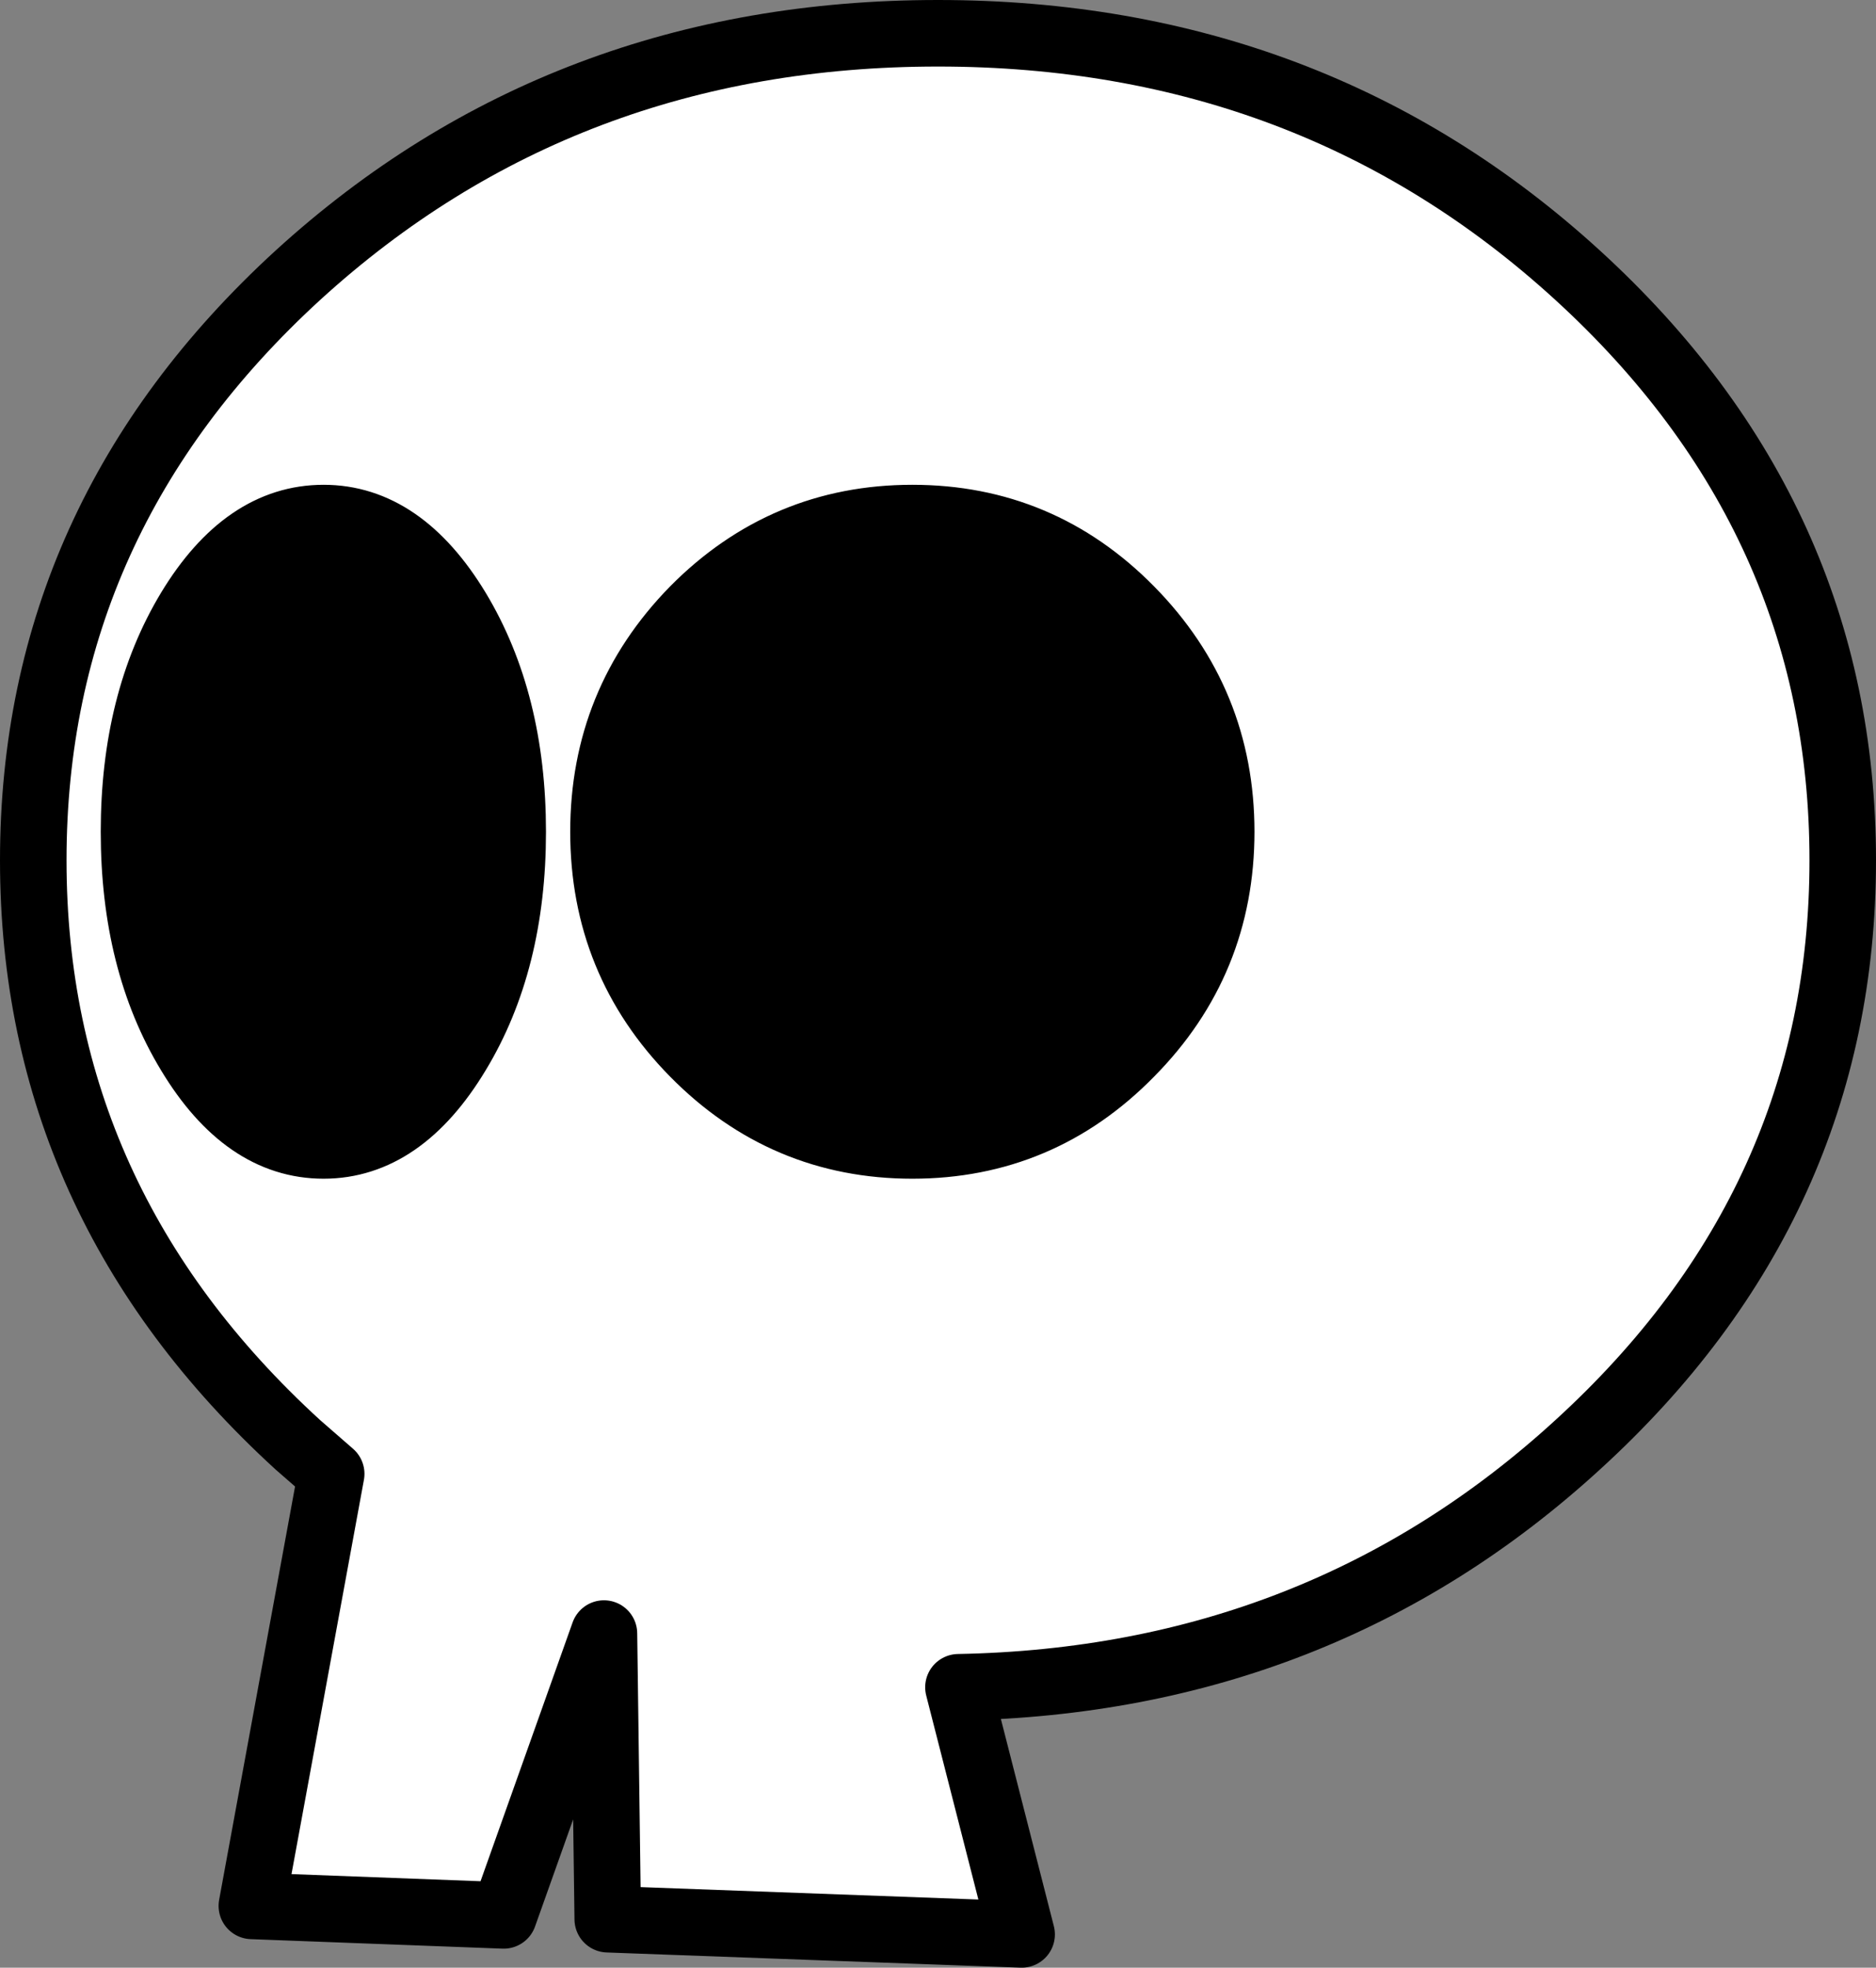
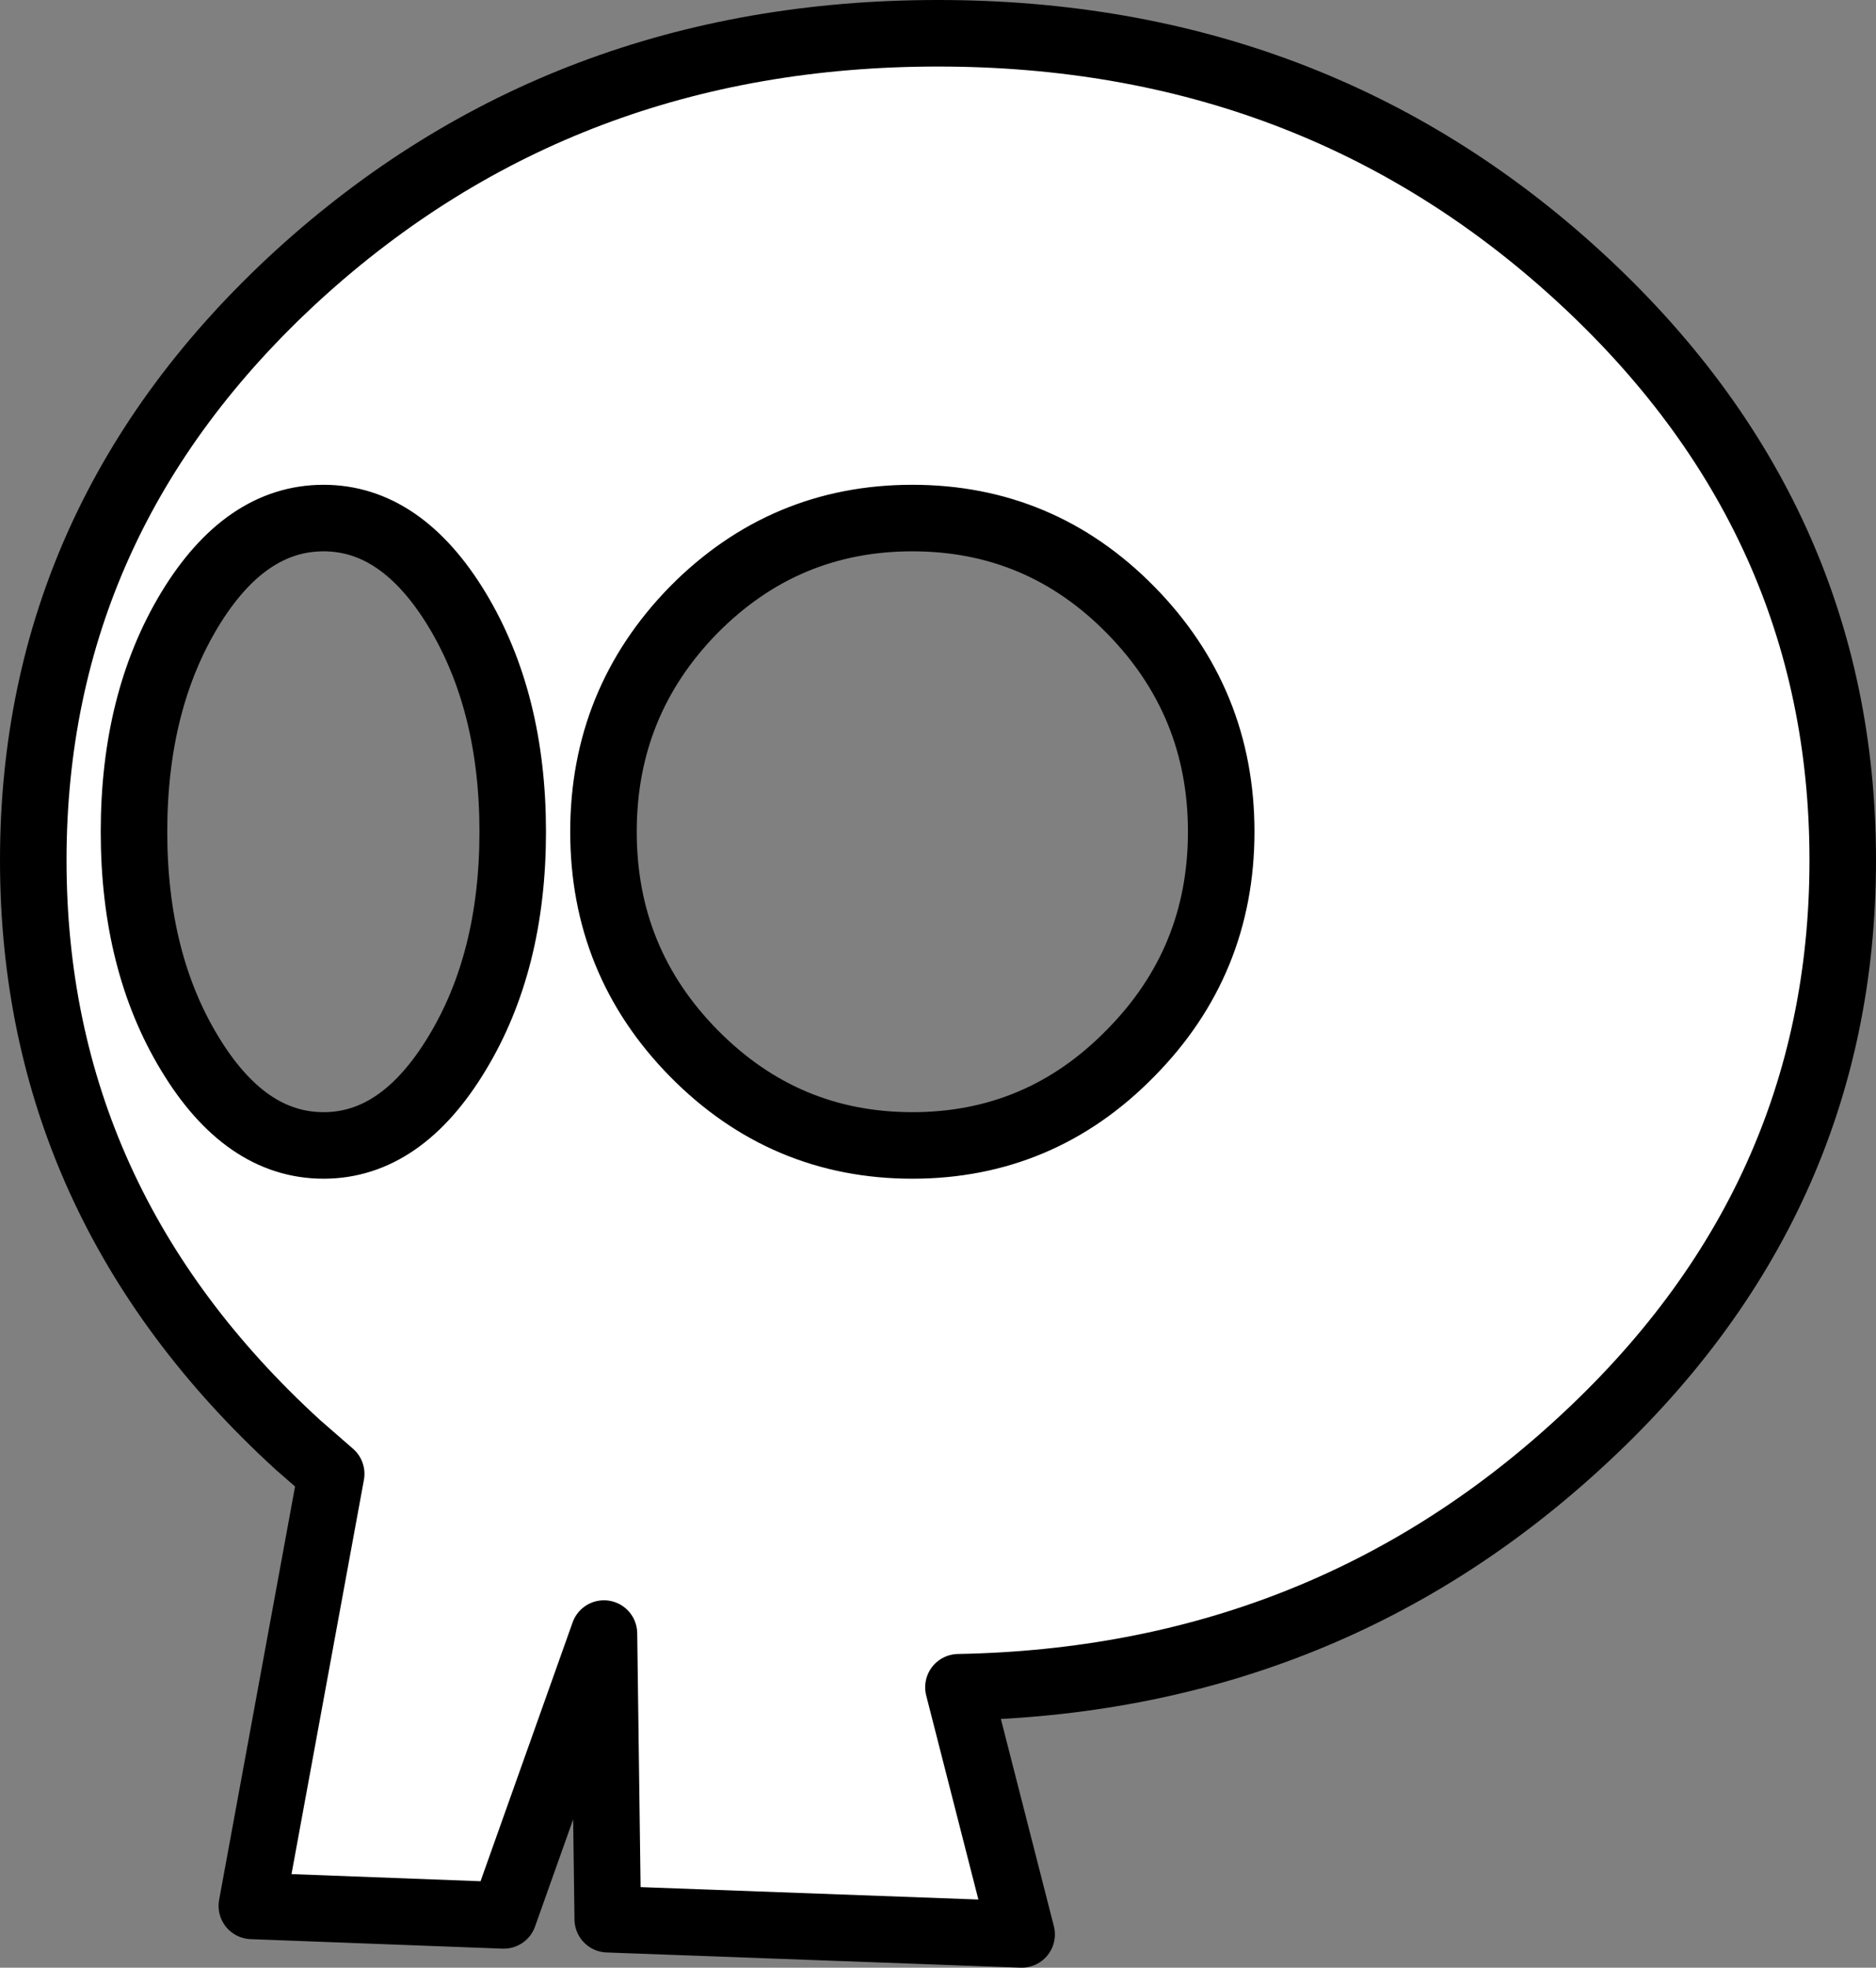
<svg xmlns="http://www.w3.org/2000/svg" height="207.0px" width="197.4px">
  <rect width="100%" height="100%" fill="#808080" stroke="none" />
  <g transform="matrix(1.0, 0.0, 0.0, 1.0, 98.7, 103.5)">
    <path d="M95.2 -13.0 Q95.2 23.05 67.3 48.5 40.2 73.3 2.15 74.0 L8.8 100.0 -34.75 98.4 -35.15 68.35 -45.7 98.0 -72.2 97.0 -63.85 51.55 -67.35 48.5 Q-95.2 23.05 -95.2 -13.0 -95.2 -49.05 -67.35 -74.55 -39.45 -100.0 0.0 -100.0 39.45 -100.0 67.3 -74.55 95.2 -49.05 95.2 -13.0 M-64.65 -49.0 Q-72.9 -49.0 -78.75 -39.35 -84.6 -29.65 -84.6 -16.0 -84.6 -2.35 -78.75 7.3 -72.9 17.0 -64.65 17.0 -56.45 17.0 -50.6 7.3 -44.75 -2.35 -44.75 -16.0 -44.75 -29.65 -50.6 -39.35 -56.45 -49.0 -64.65 -49.0 M20.25 -39.35 Q10.75 -49.0 -2.7 -49.0 -16.15 -49.0 -25.7 -39.35 -35.2 -29.65 -35.2 -16.0 -35.2 -2.35 -25.7 7.3 -16.15 17.0 -2.7 17.0 10.75 17.0 20.25 7.3 29.8 -2.35 29.8 -16.0 29.8 -29.65 20.25 -39.35" fill="#ffffff" fill-rule="evenodd" stroke="none" />
-     <path d="M20.25 -39.35 Q29.8 -29.65 29.8 -16.0 29.8 -2.35 20.25 7.3 10.75 17.0 -2.7 17.0 -16.15 17.0 -25.7 7.3 -35.2 -2.35 -35.2 -16.0 -35.2 -29.65 -25.7 -39.35 -16.15 -49.0 -2.7 -49.0 10.75 -49.0 20.25 -39.35 M-64.65 -49.0 Q-56.45 -49.0 -50.6 -39.35 -44.75 -29.65 -44.75 -16.0 -44.75 -2.35 -50.6 7.3 -56.45 17.0 -64.65 17.0 -72.9 17.0 -78.75 7.3 -84.6 -2.35 -84.6 -16.0 -84.6 -29.65 -78.75 -39.35 -72.9 -49.0 -64.65 -49.0" fill="#000000" fill-rule="evenodd" stroke="none" />
    <path d="M95.2 -13.0 Q95.2 23.05 67.3 48.5 40.2 73.3 2.15 74.0 L8.8 100.0 -34.75 98.4 -35.15 68.35 -45.7 98.0 -72.2 97.0 -63.85 51.55 -67.35 48.5 Q-95.2 23.05 -95.2 -13.0 -95.2 -49.05 -67.35 -74.55 -39.45 -100.0 0.0 -100.0 39.45 -100.0 67.3 -74.55 95.2 -49.05 95.2 -13.0 M20.25 -39.35 Q29.8 -29.65 29.8 -16.0 29.8 -2.35 20.25 7.3 10.75 17.0 -2.7 17.0 -16.15 17.0 -25.7 7.3 -35.2 -2.35 -35.2 -16.0 -35.2 -29.65 -25.7 -39.35 -16.15 -49.0 -2.7 -49.0 10.75 -49.0 20.25 -39.35 M-64.65 -49.0 Q-56.45 -49.0 -50.6 -39.35 -44.75 -29.65 -44.75 -16.0 -44.75 -2.35 -50.6 7.3 -56.45 17.0 -64.65 17.0 -72.9 17.0 -78.75 7.3 -84.6 -2.35 -84.6 -16.0 -84.6 -29.65 -78.75 -39.35 -72.9 -49.0 -64.65 -49.0" fill="none" stroke="#000000" stroke-linecap="round" stroke-linejoin="round" stroke-width="7.0" />
  </g>
</svg>